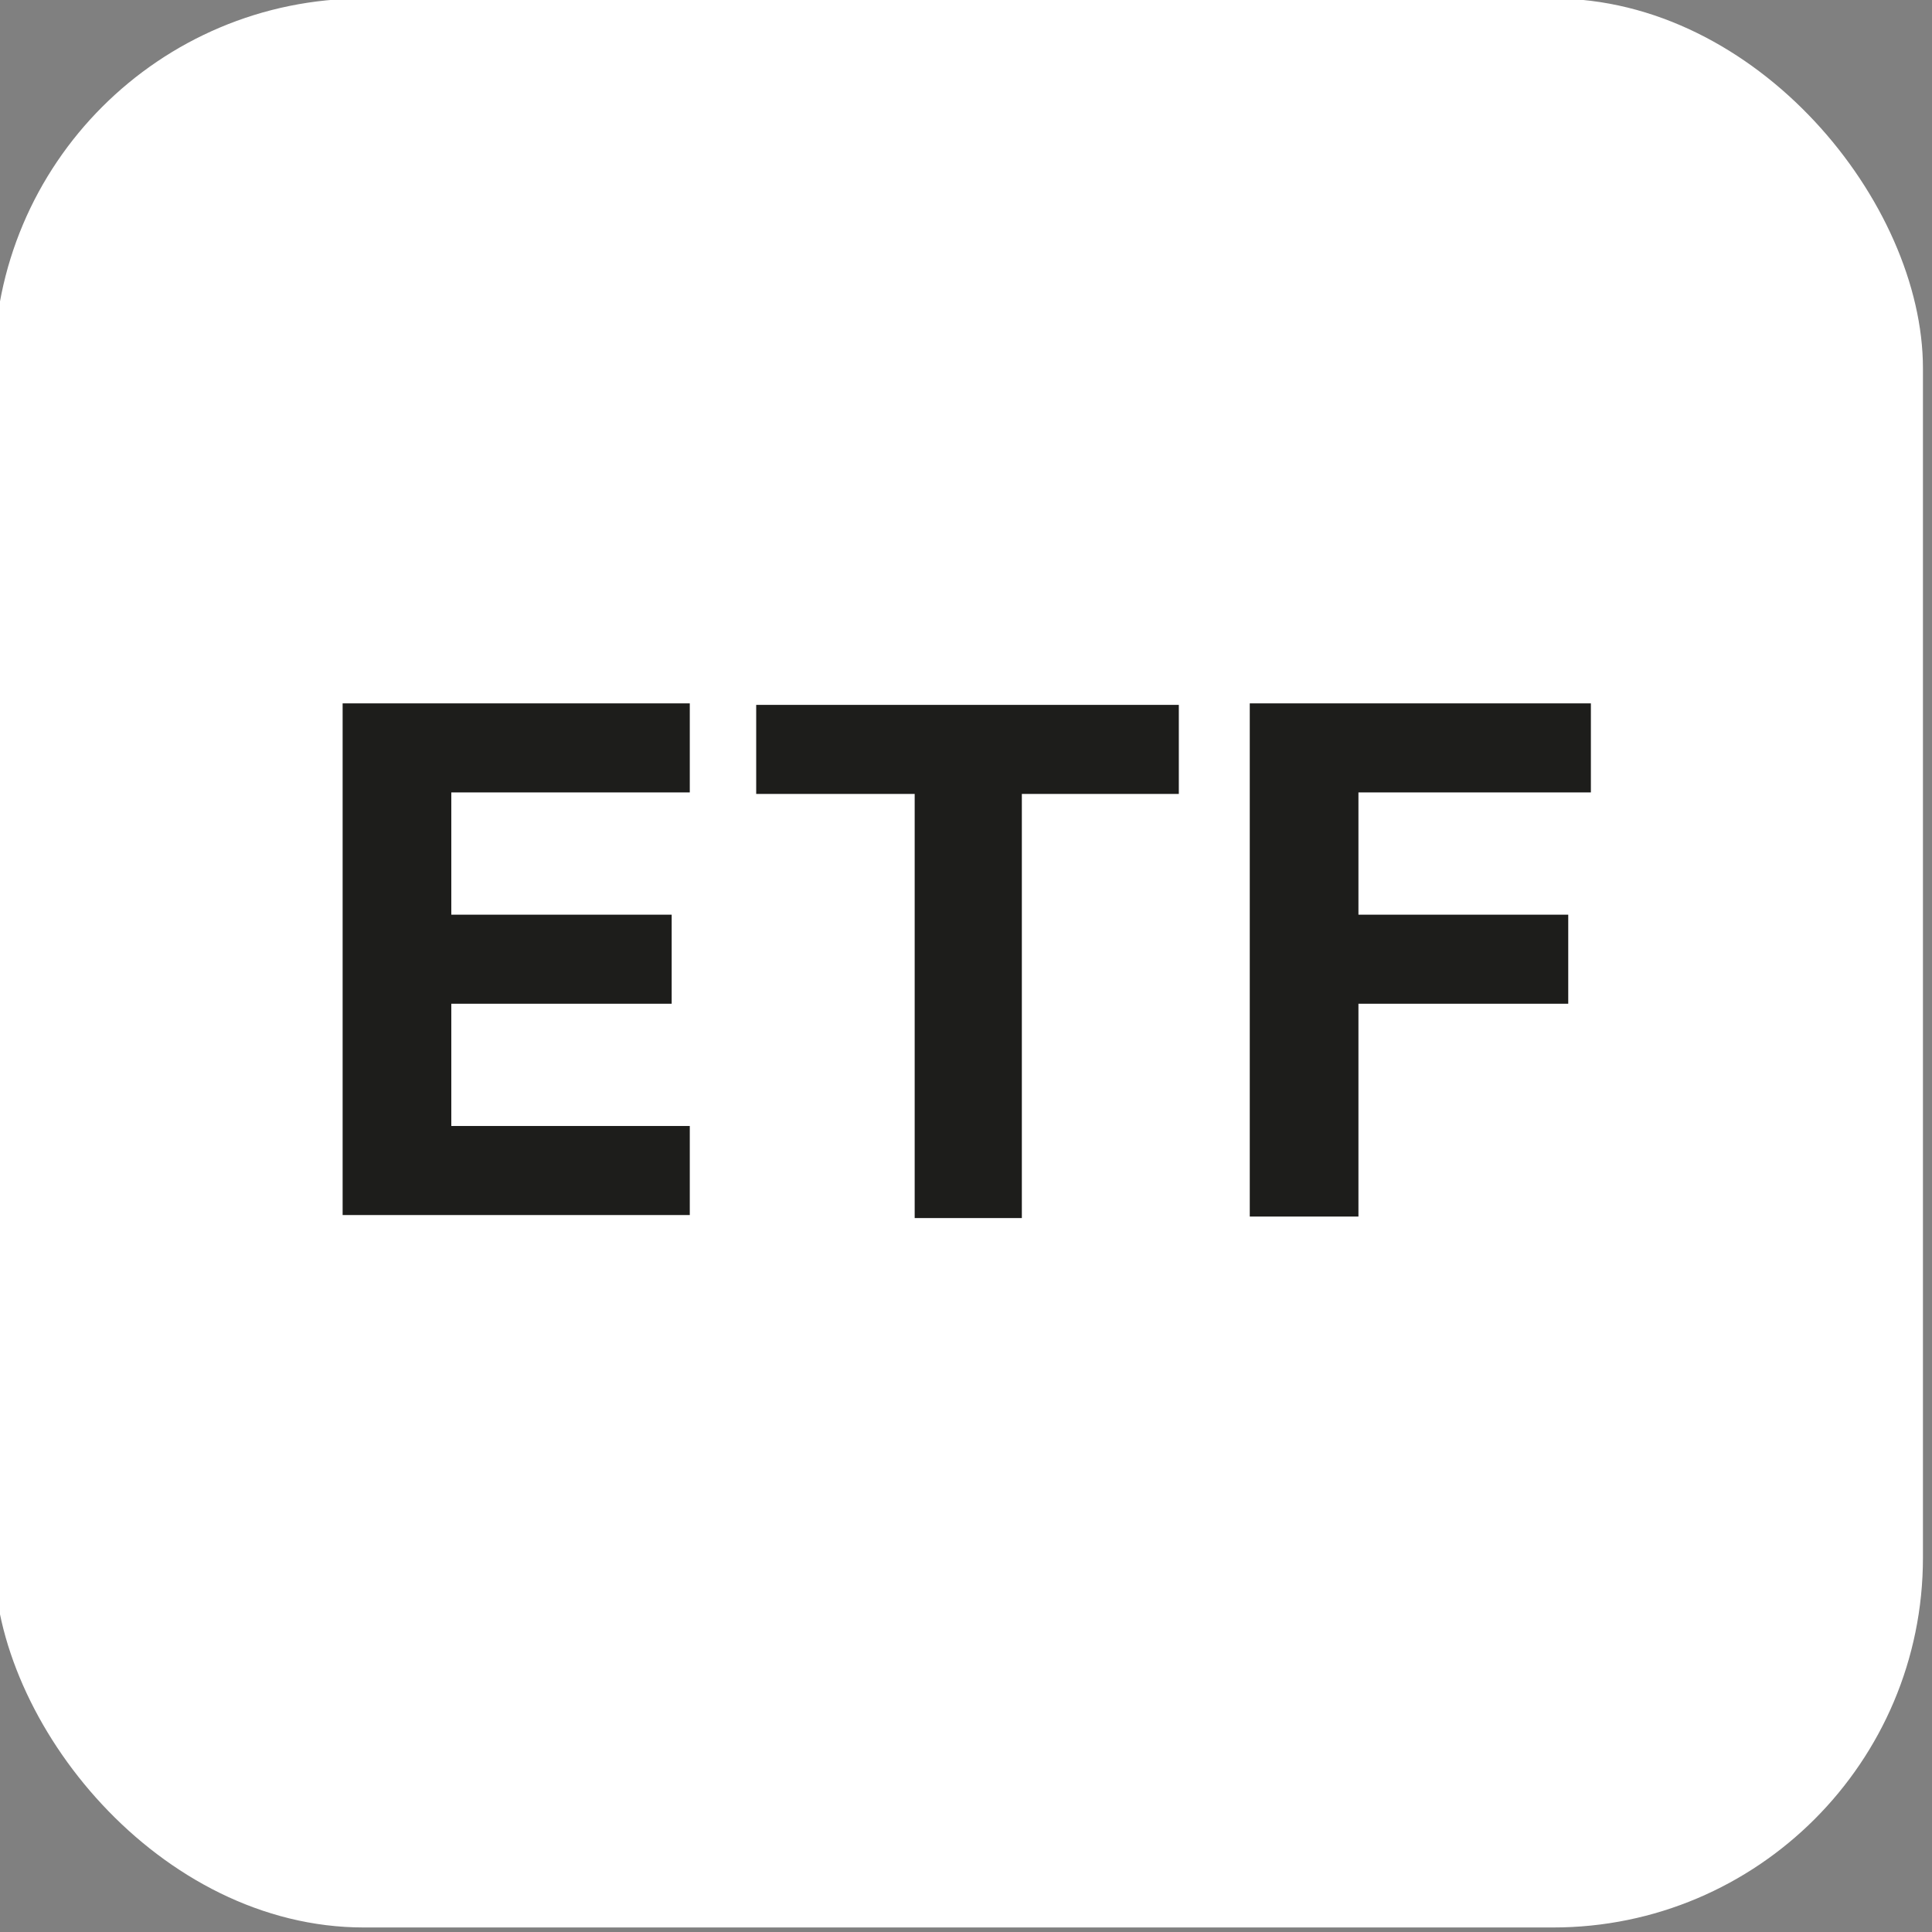
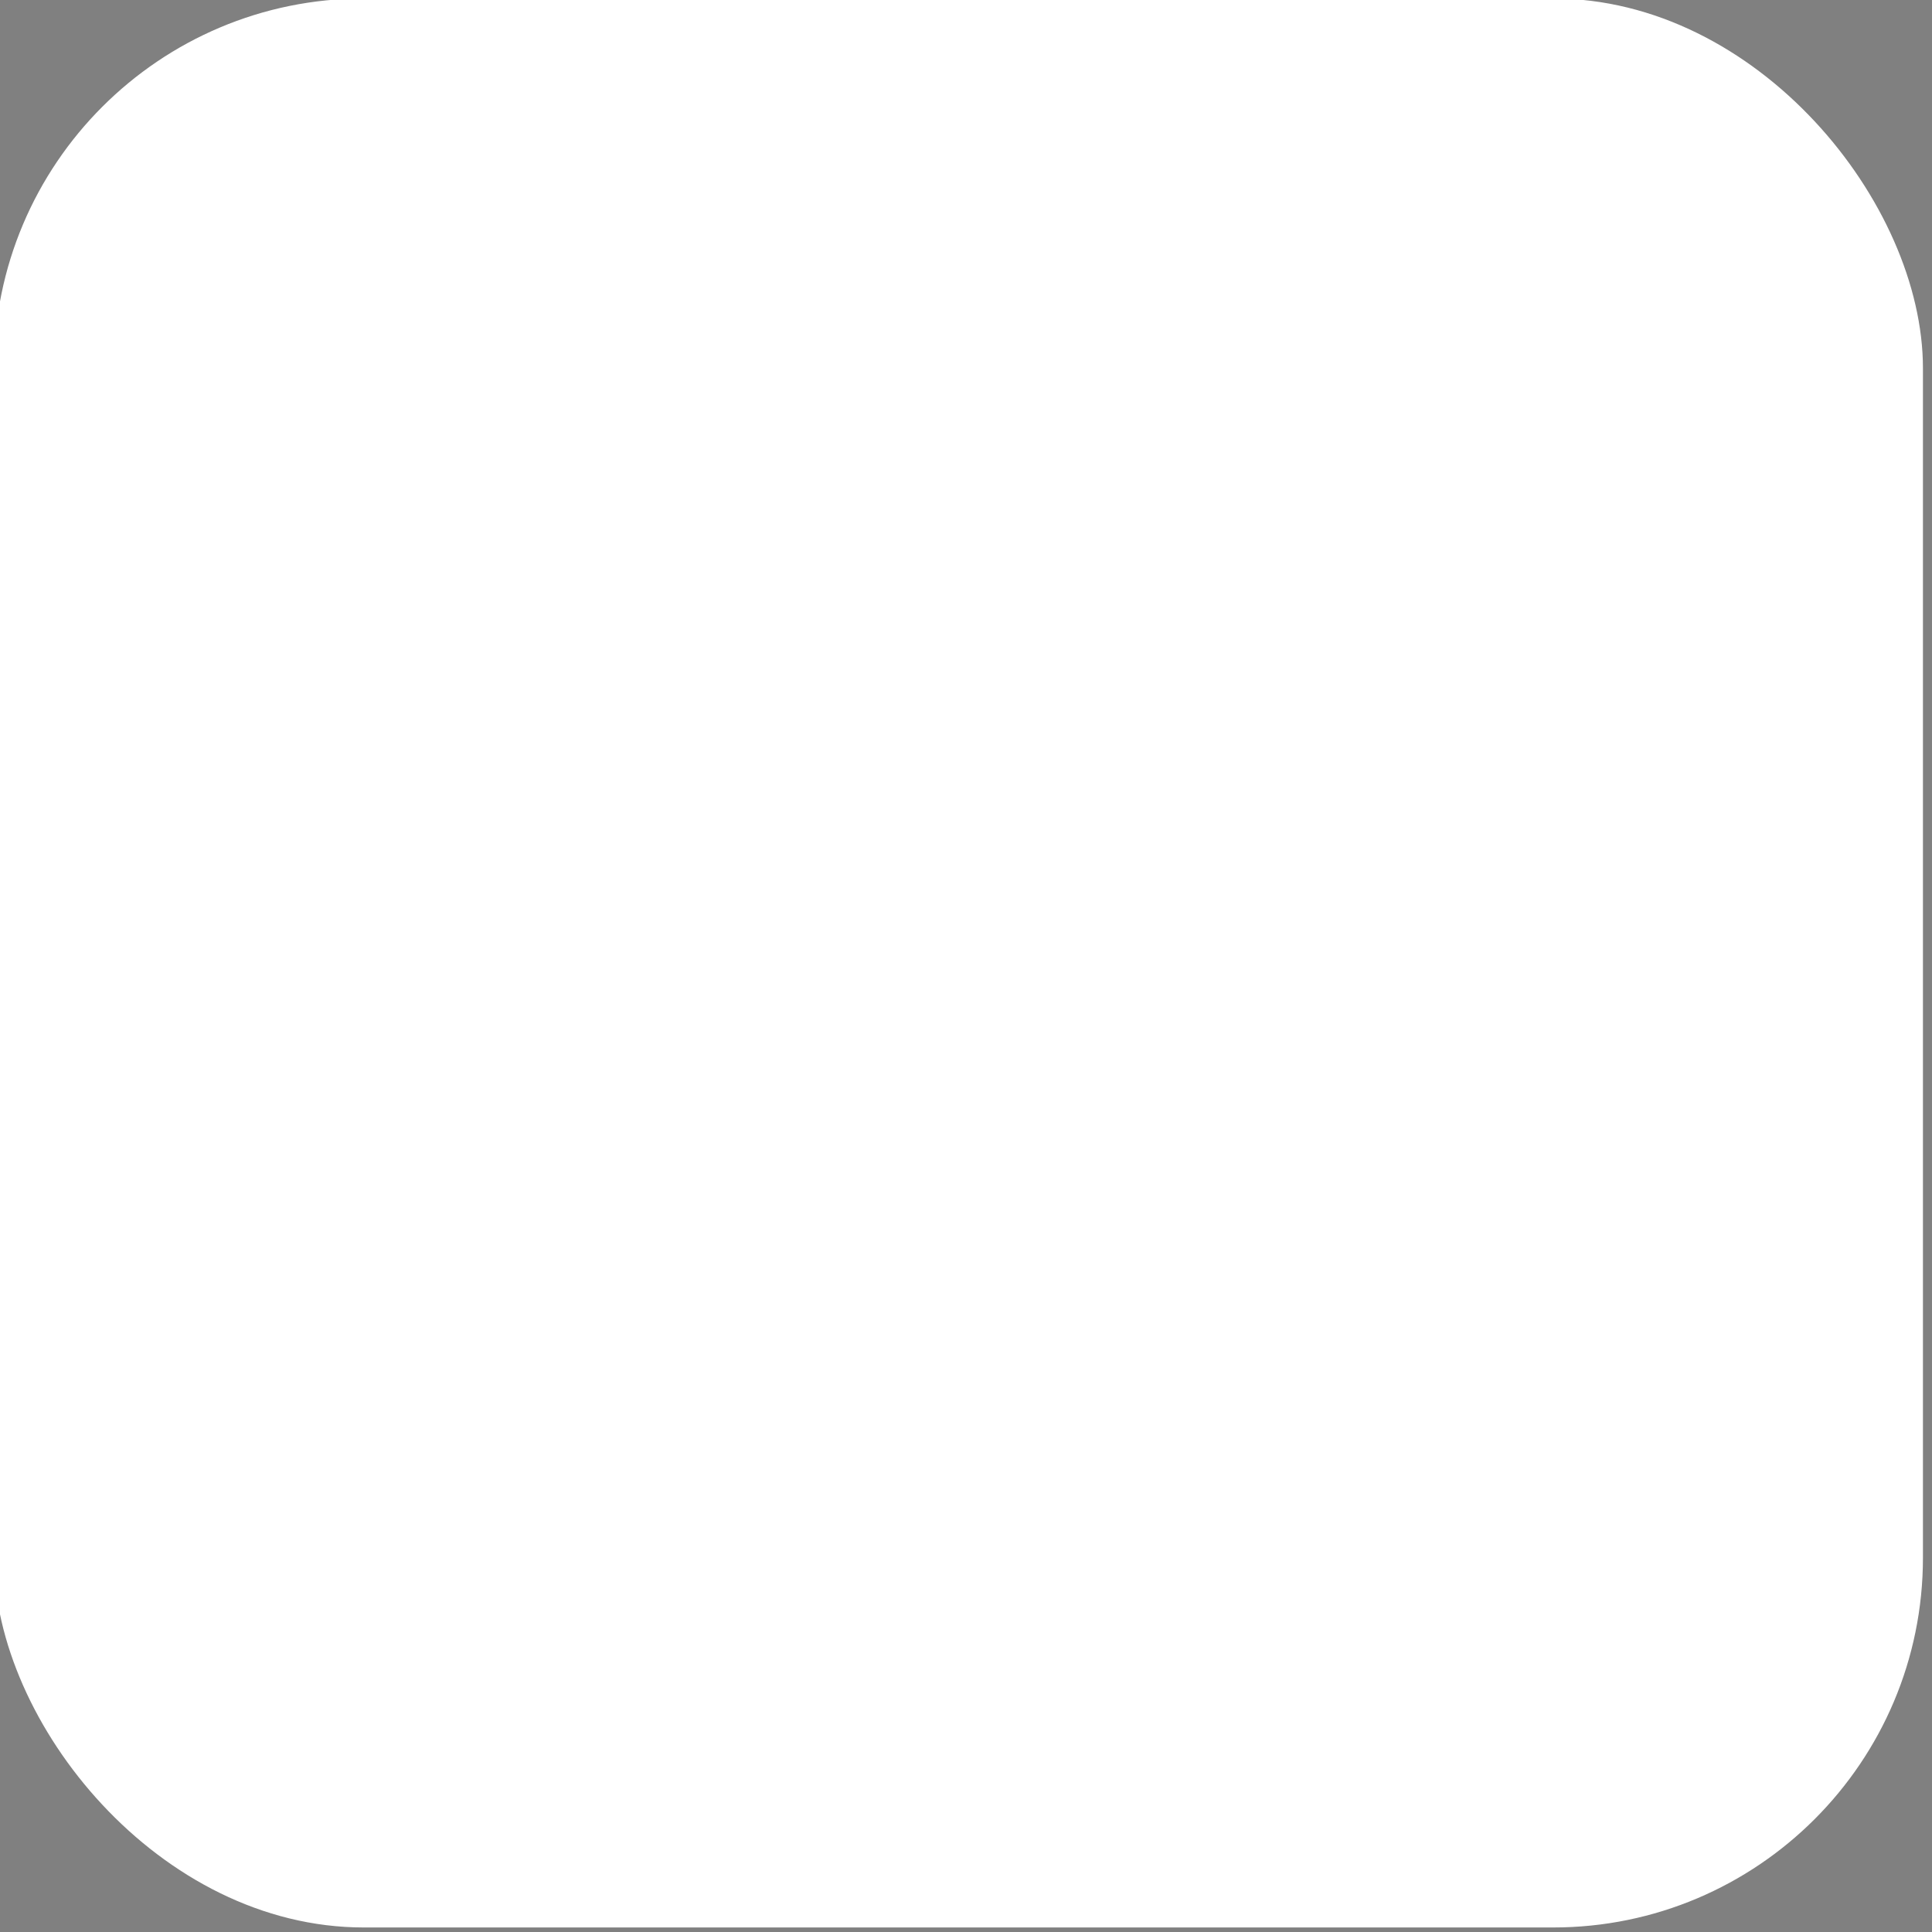
<svg xmlns="http://www.w3.org/2000/svg" id="Ebene_1" viewBox="0 0 128 128">
  <rect x="0" y="0" width="128" height="128" fill="#808080" stroke="none" />
  <defs>
    <style>      .st0 {        fill: #1d1d1b;      }      .st1 {        fill: #fff;      }    </style>
  </defs>
  <rect class="st1" x="-.4" y="-.1" width="127.8" height="127.8" rx="24.5" ry="24.5" />
  <g>
-     <path class="st0" d="M22.7,80.7v-34.1h23v5.9h-15.8v8.1h14.6v5.9h-14.6v8.1h15.8v5.9h-23Z" />
-     <path class="st0" d="M50.1,52.6v-5.9h28v5.9h-10.4v28.1h-7.1v-28.1h-10.4Z" />
-     <path class="st0" d="M82.8,80.7v-34.1h22.6v5.9h-15.4v8.1h13.9v5.9h-13.9v14.1h-7.2Z" />
-   </g>
+     </g>
</svg>